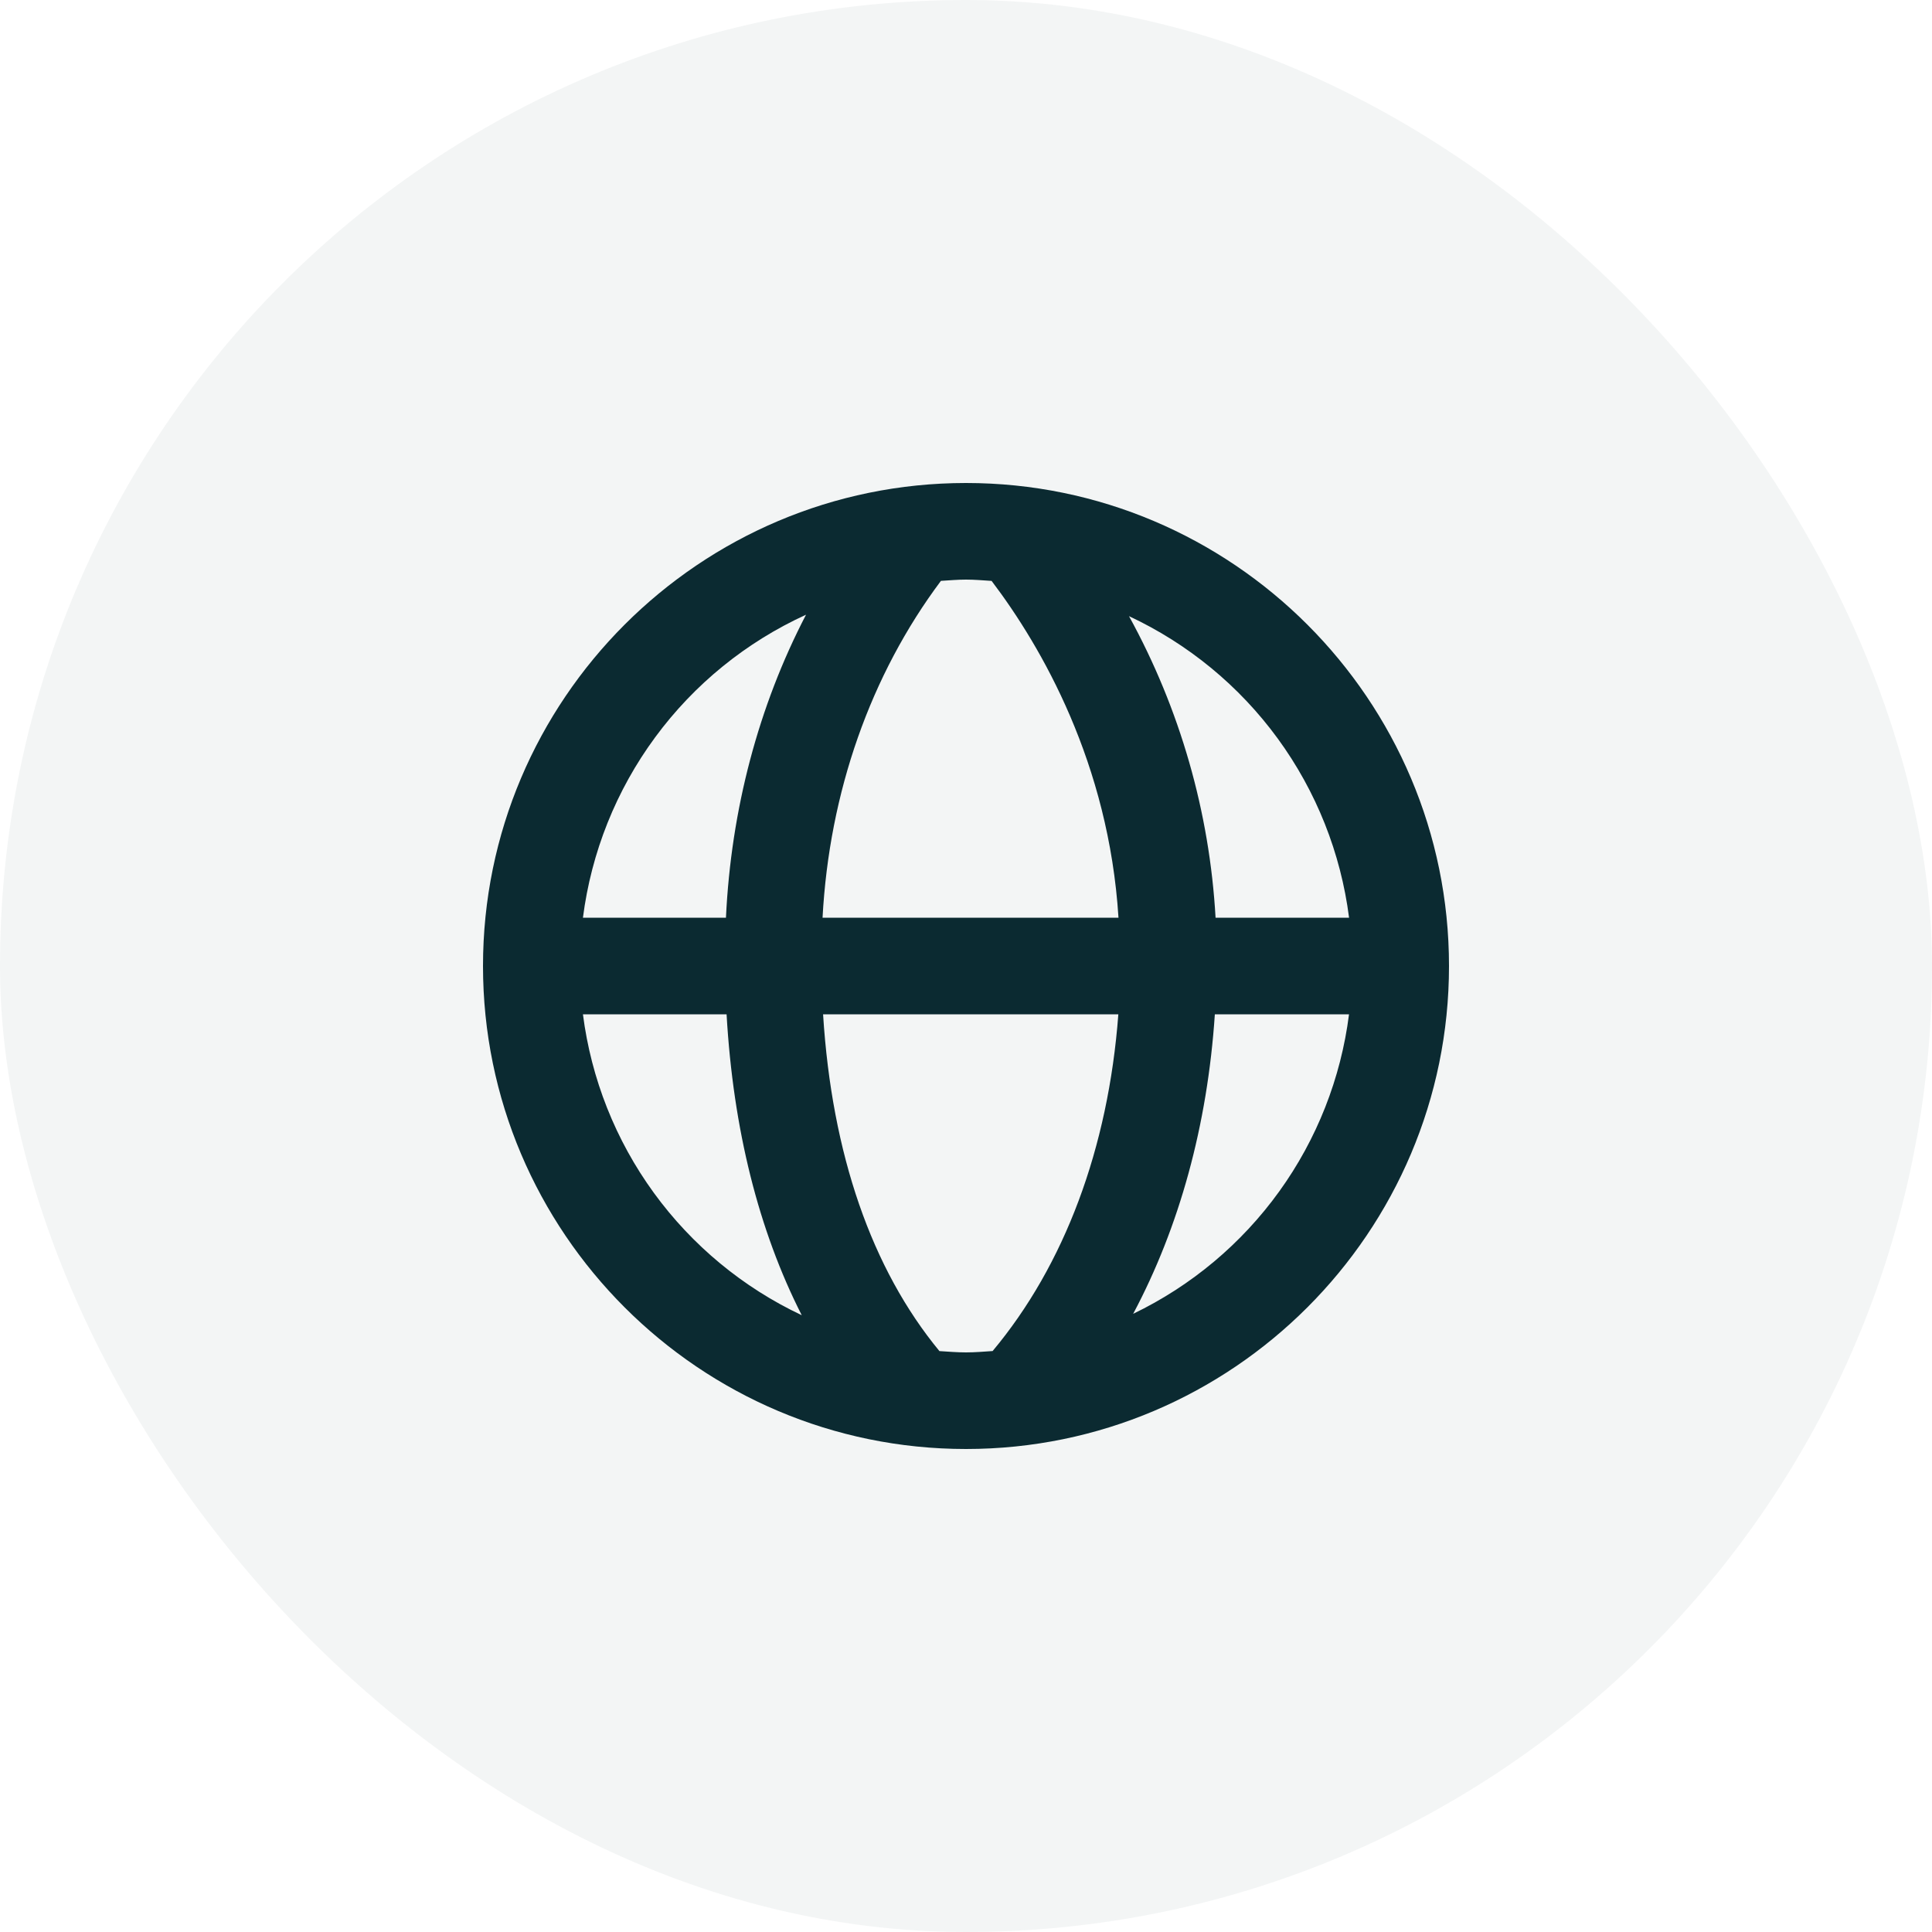
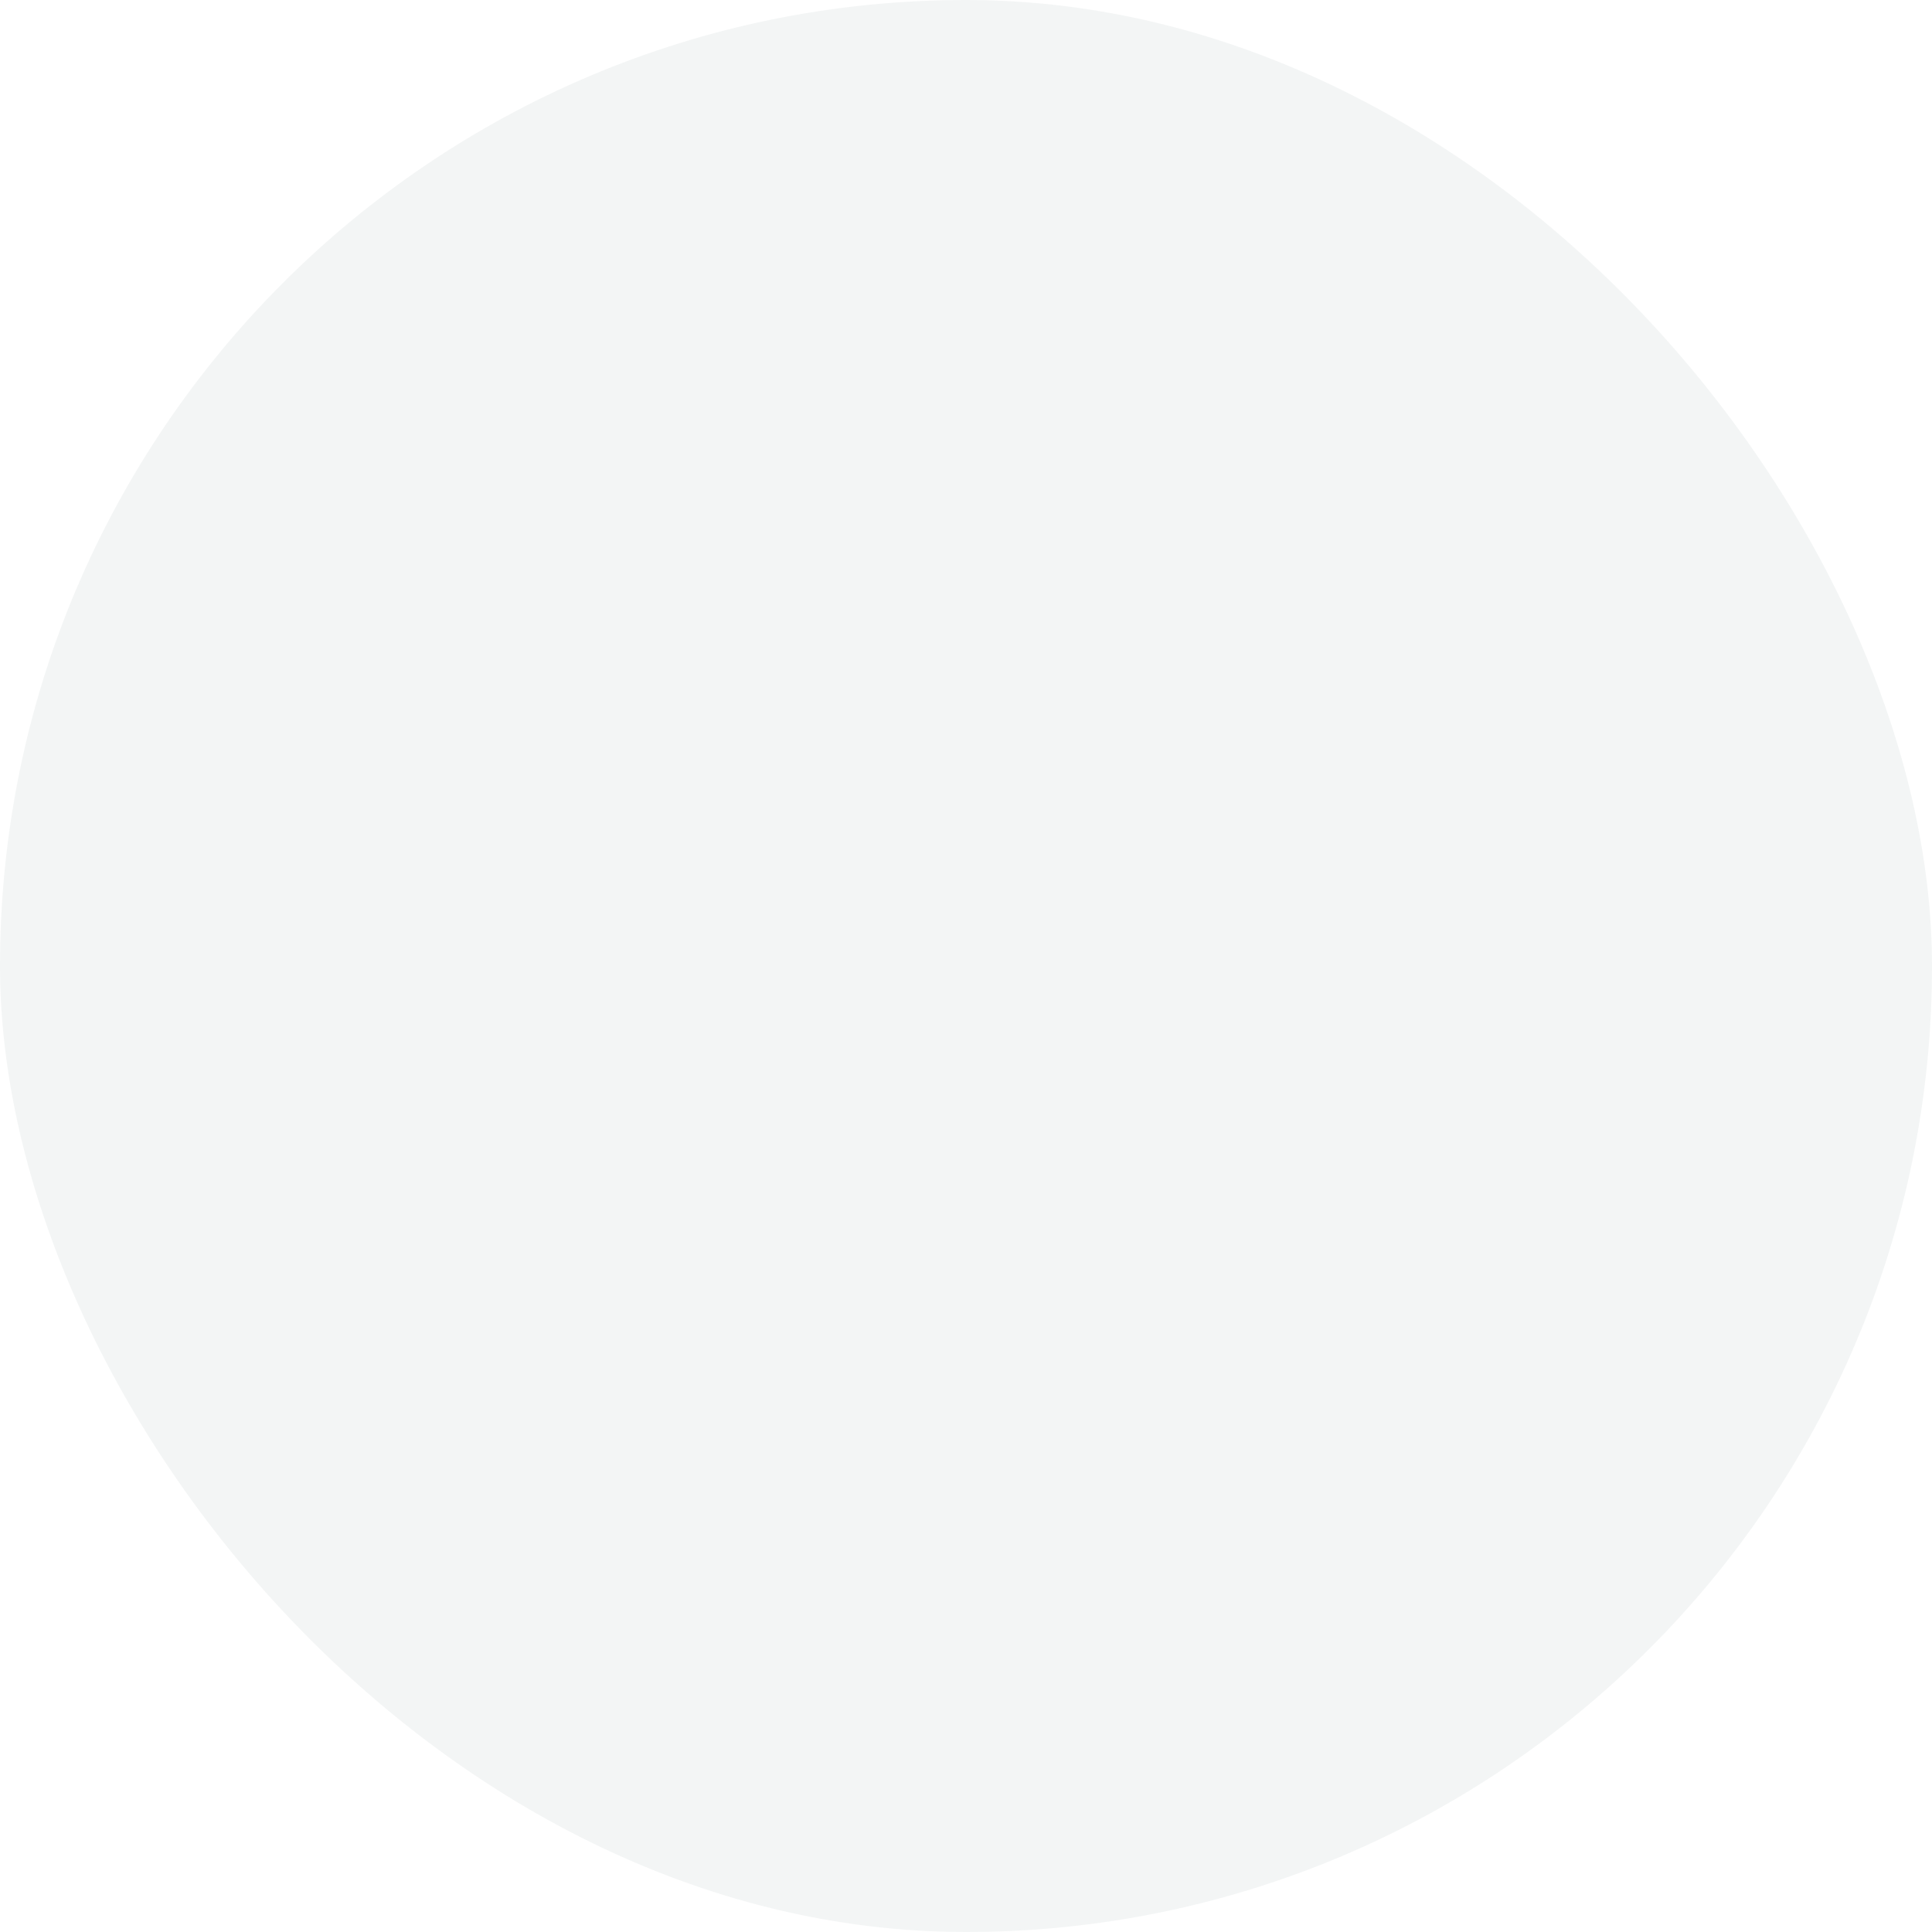
<svg xmlns="http://www.w3.org/2000/svg" width="40" height="40" viewBox="0 0 40 40" fill="none">
  <rect width="40" height="40" rx="20" fill="#0B2A31" fill-opacity="0.05" />
-   <path d="M20 10C14.486 10 10 14.486 10 20C10 25.514 14.486 30 20 30C25.514 30 30 25.514 30 20C30 14.486 25.514 10 20 10ZM27.931 19H25.167C25.043 16.811 24.43 14.678 23.375 12.757C24.599 13.329 25.659 14.201 26.456 15.293C27.252 16.384 27.76 17.66 27.931 19ZM20.53 12.027C21.565 13.391 22.957 15.807 23.157 19H17.03C17.169 16.404 18.024 13.972 19.481 12.026C19.653 12.016 19.825 12 20 12C20.179 12 20.354 12.016 20.53 12.027ZM16.688 12.727C15.704 14.618 15.136 16.762 15.03 19H12.069C12.242 17.648 12.756 16.362 13.565 15.264C14.373 14.166 15.448 13.293 16.688 12.727ZM12.069 21H15.043C15.179 23.379 15.708 25.478 16.599 27.23C15.381 26.656 14.328 25.784 13.536 24.695C12.744 23.606 12.24 22.335 12.069 21ZM19.45 27.973C18.049 26.275 17.222 23.896 17.041 21H23.154C22.946 23.773 22.037 26.196 20.551 27.972C20.369 27.984 20.187 28 20 28C19.814 28 19.633 27.984 19.45 27.973ZM23.461 27.201C24.416 25.407 24.999 23.3 25.152 21H27.93C27.762 22.324 27.265 23.586 26.484 24.669C25.703 25.752 24.664 26.622 23.461 27.201Z" fill="#0B2A31" />
</svg>